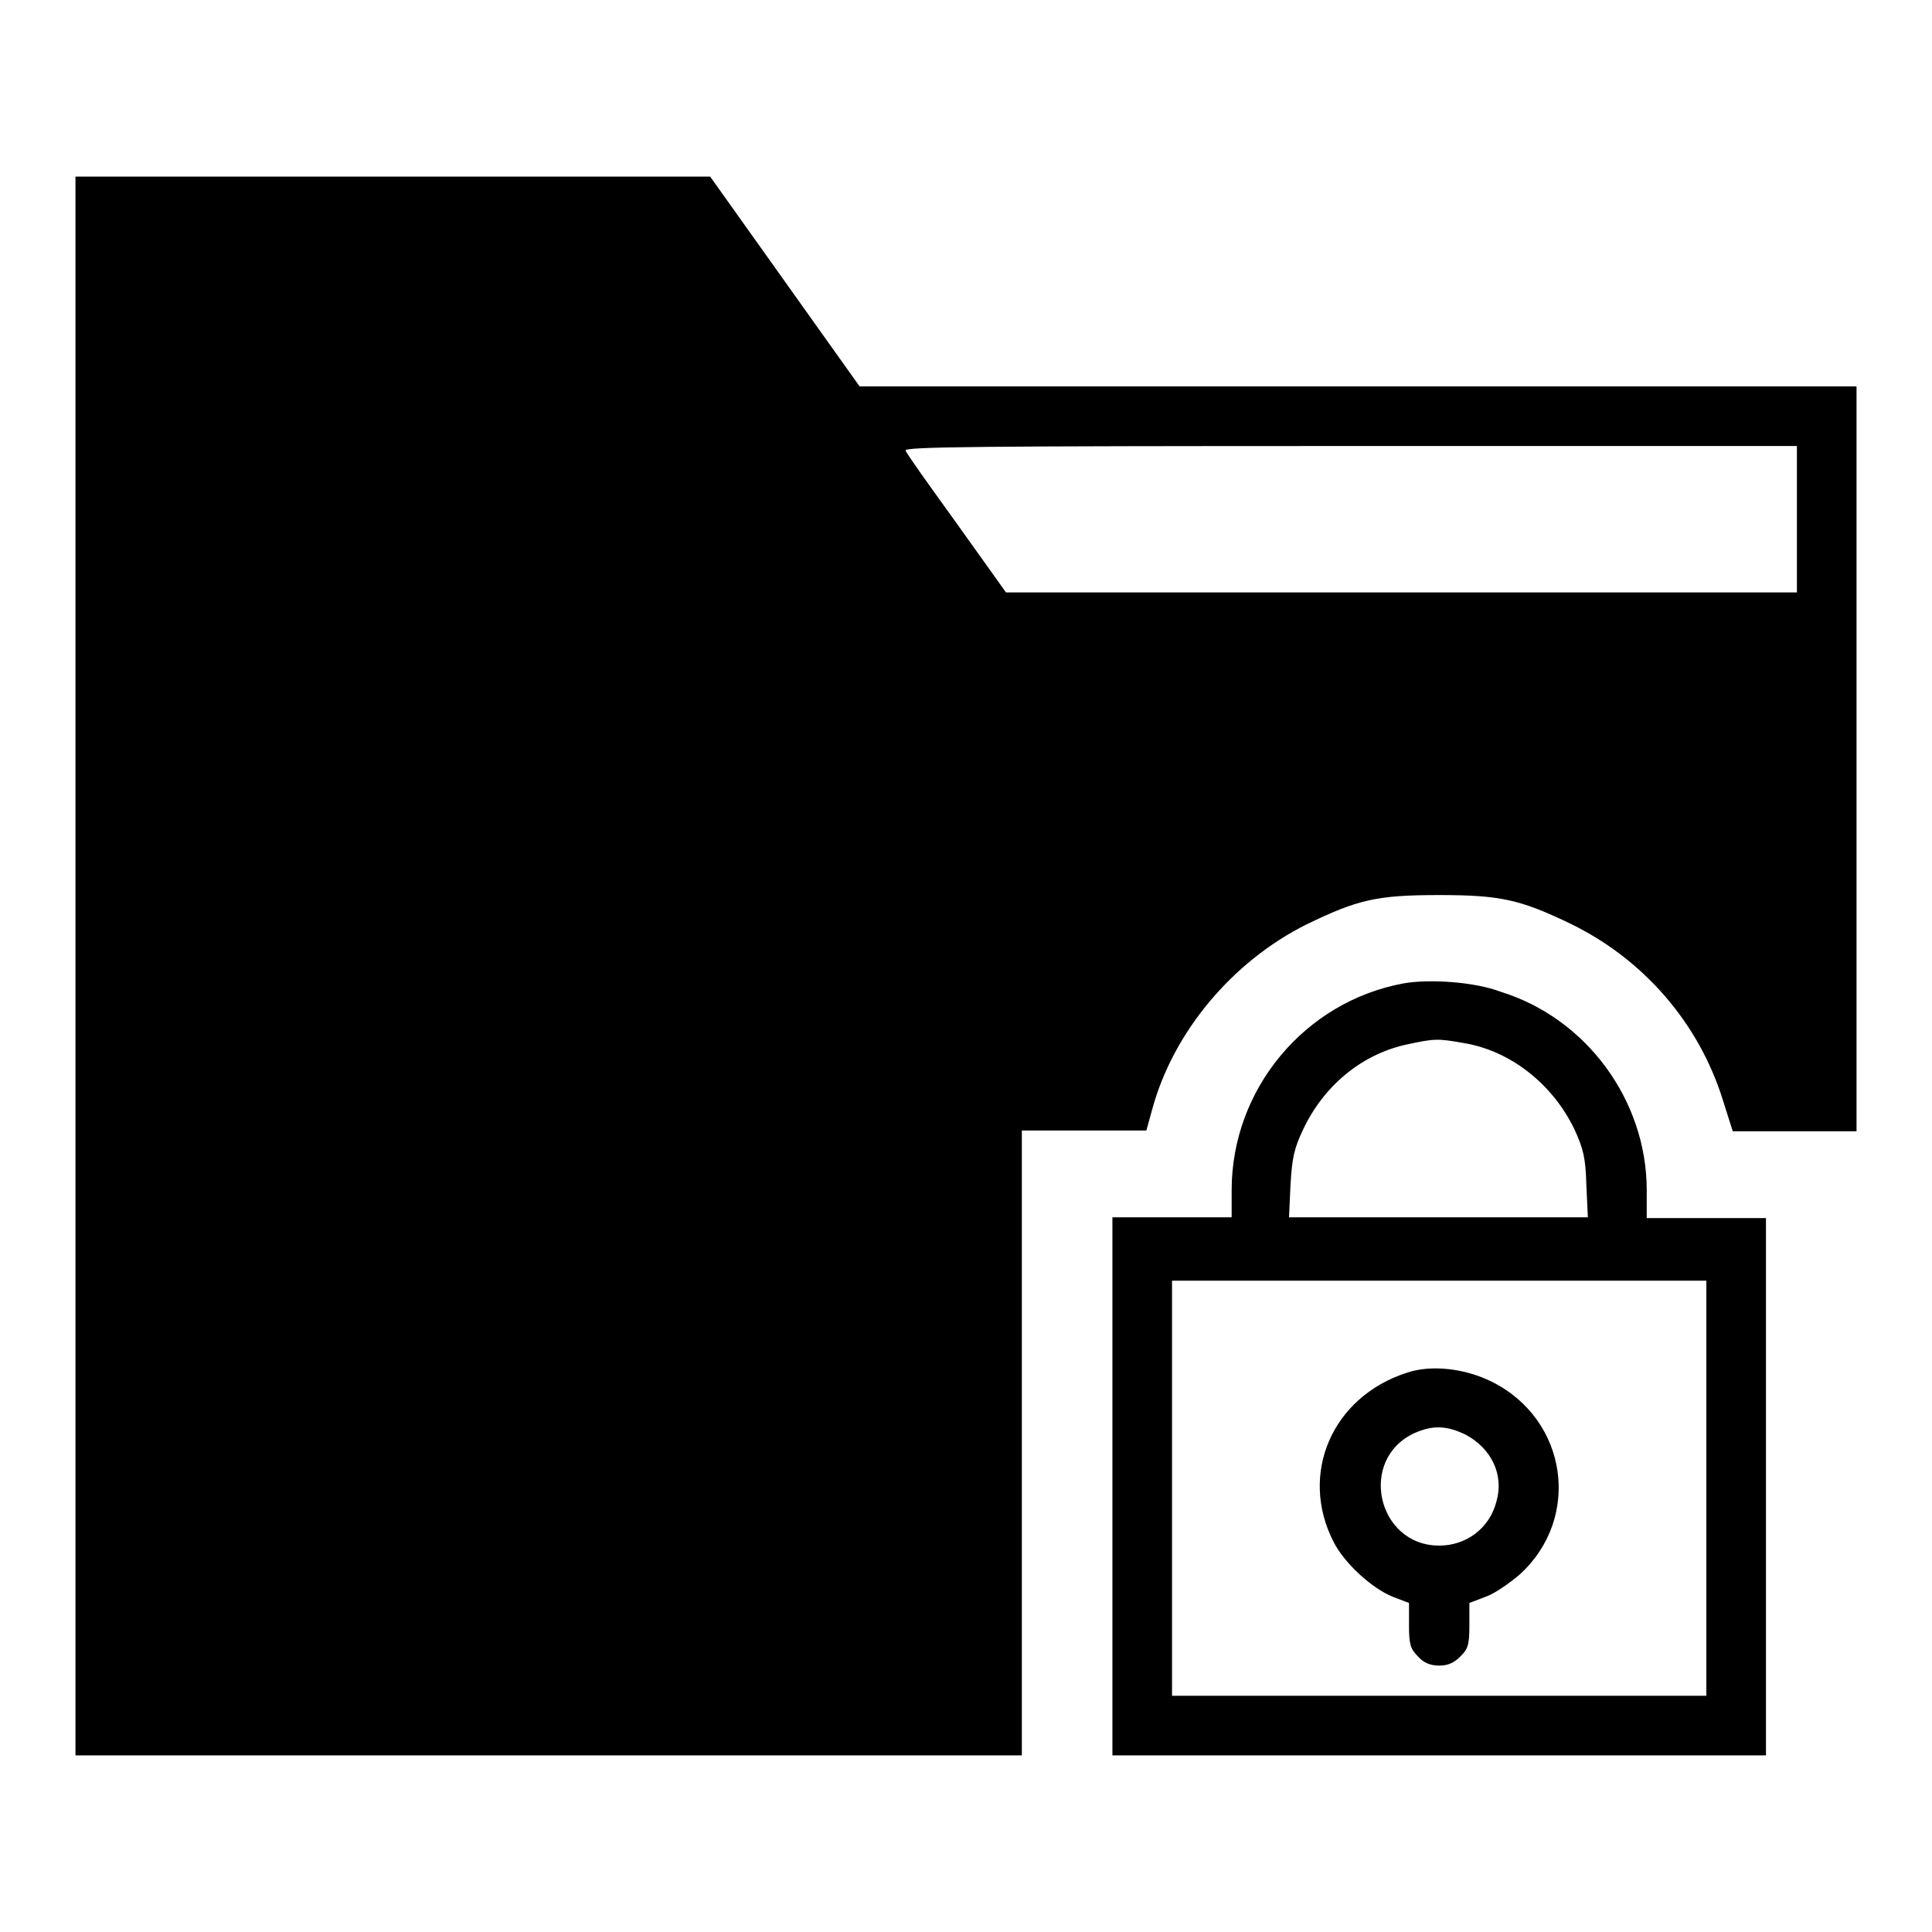
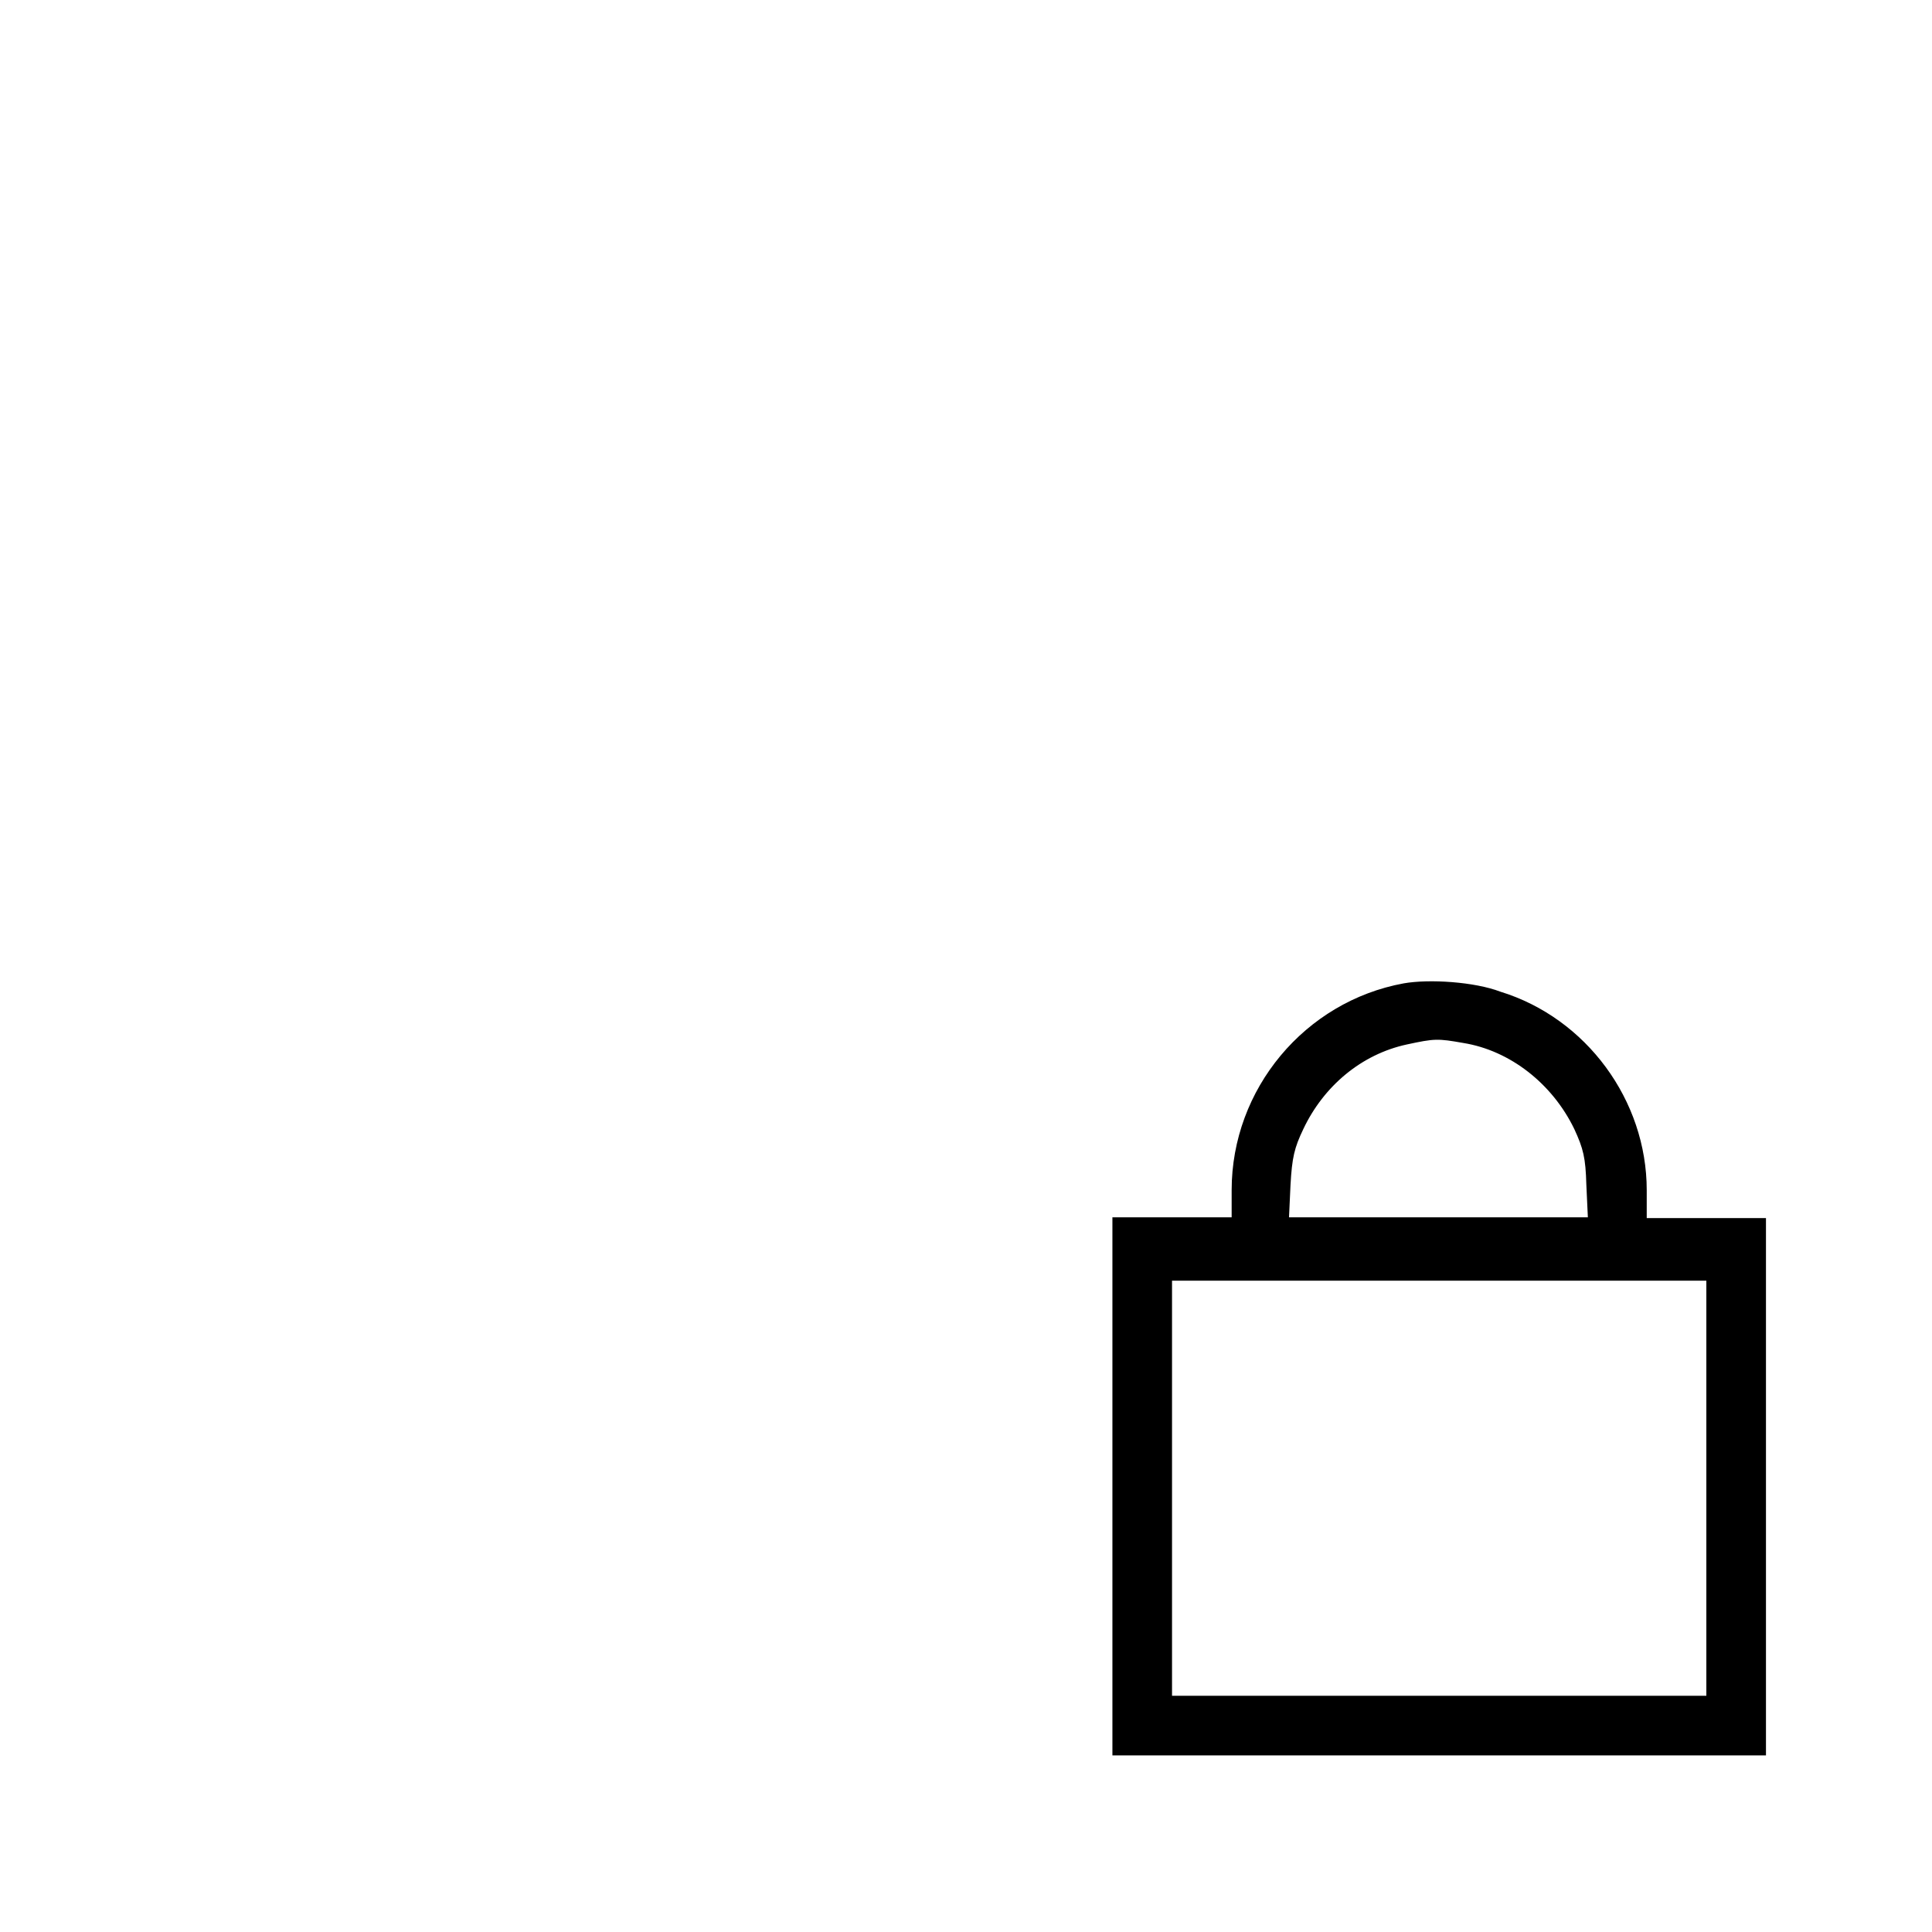
<svg xmlns="http://www.w3.org/2000/svg" version="1.1" x="0px" y="0px" viewBox="0 0 256 256" enable-background="new 0 0 256 256" xml:space="preserve">
  <g>
    <g>
      <g>
-         <path fill="#000000" d="M10,128v104.6h62.7h62.7v-41.4v-41.4h8.2h8.3l0.8-2.9c2.8-10.2,10.6-19.5,20.4-24.4c6.8-3.3,9.3-3.9,17.6-3.9c8.1,0,10.7,0.6,17.2,3.7c9.8,4.7,17.2,13.2,20.4,23.5l1.3,4.1h8.2h8.2v-49.3V51.2h-66.1h-66L104,37.3l-9.9-13.9H52H10V128z M238.1,68.8v9.7h-52.4h-52.4l-6.5-9.1c-3.6-5-6.7-9.3-6.8-9.7c-0.3-0.5,9.4-0.6,58.9-0.6h59.2L238.1,68.8L238.1,68.8z" />
        <path fill="#000000" d="M186,130.3c-13.1,2.4-22.8,14-22.8,27.4v3.6h-7.9h-7.9V197v35.6h43.3H234V197v-35.6h-7.9h-7.9v-3.7c0-11.9-8-22.8-19.4-26.3C195.4,130.1,189.4,129.7,186,130.3z M193.9,138.2c6.2,1,11.8,5.4,14.7,11.4c1.2,2.6,1.5,3.8,1.6,7.4l0.2,4.3h-19.8h-19.8l0.2-4.3c0.2-3.6,0.5-4.9,1.7-7.4c2.7-5.7,7.7-9.9,13.7-11.2C190.1,137.6,190.5,137.6,193.9,138.2z M226.1,197.2v27.5h-35.4h-35.4v-27.5v-27.5h35.4h35.4V197.2z" />
-         <path fill="#000000" d="M186.4,181.9c-9.9,3.2-14.3,13.4-9.7,22.4c1.4,2.8,5.1,6.2,7.9,7.3l2.1,0.8v3c0,2.5,0.2,3.1,1.2,4.1c0.7,0.8,1.6,1.2,2.8,1.2s2-0.4,2.8-1.2c1-1,1.2-1.5,1.2-4.1v-3l2.1-0.8c1.2-0.4,3.2-1.8,4.6-3c8.2-7.5,6.3-20.5-3.7-25.5C194.1,181.3,189.6,180.8,186.4,181.9z M194.2,190.1c3.4,1.8,5.1,5.3,4.1,8.8c-0.9,3.6-4,5.9-7.6,5.9c-8.2,0-10.8-11.4-3.3-14.9C189.9,188.8,191.7,188.9,194.2,190.1z" />
      </g>
    </g>
  </g>
</svg>